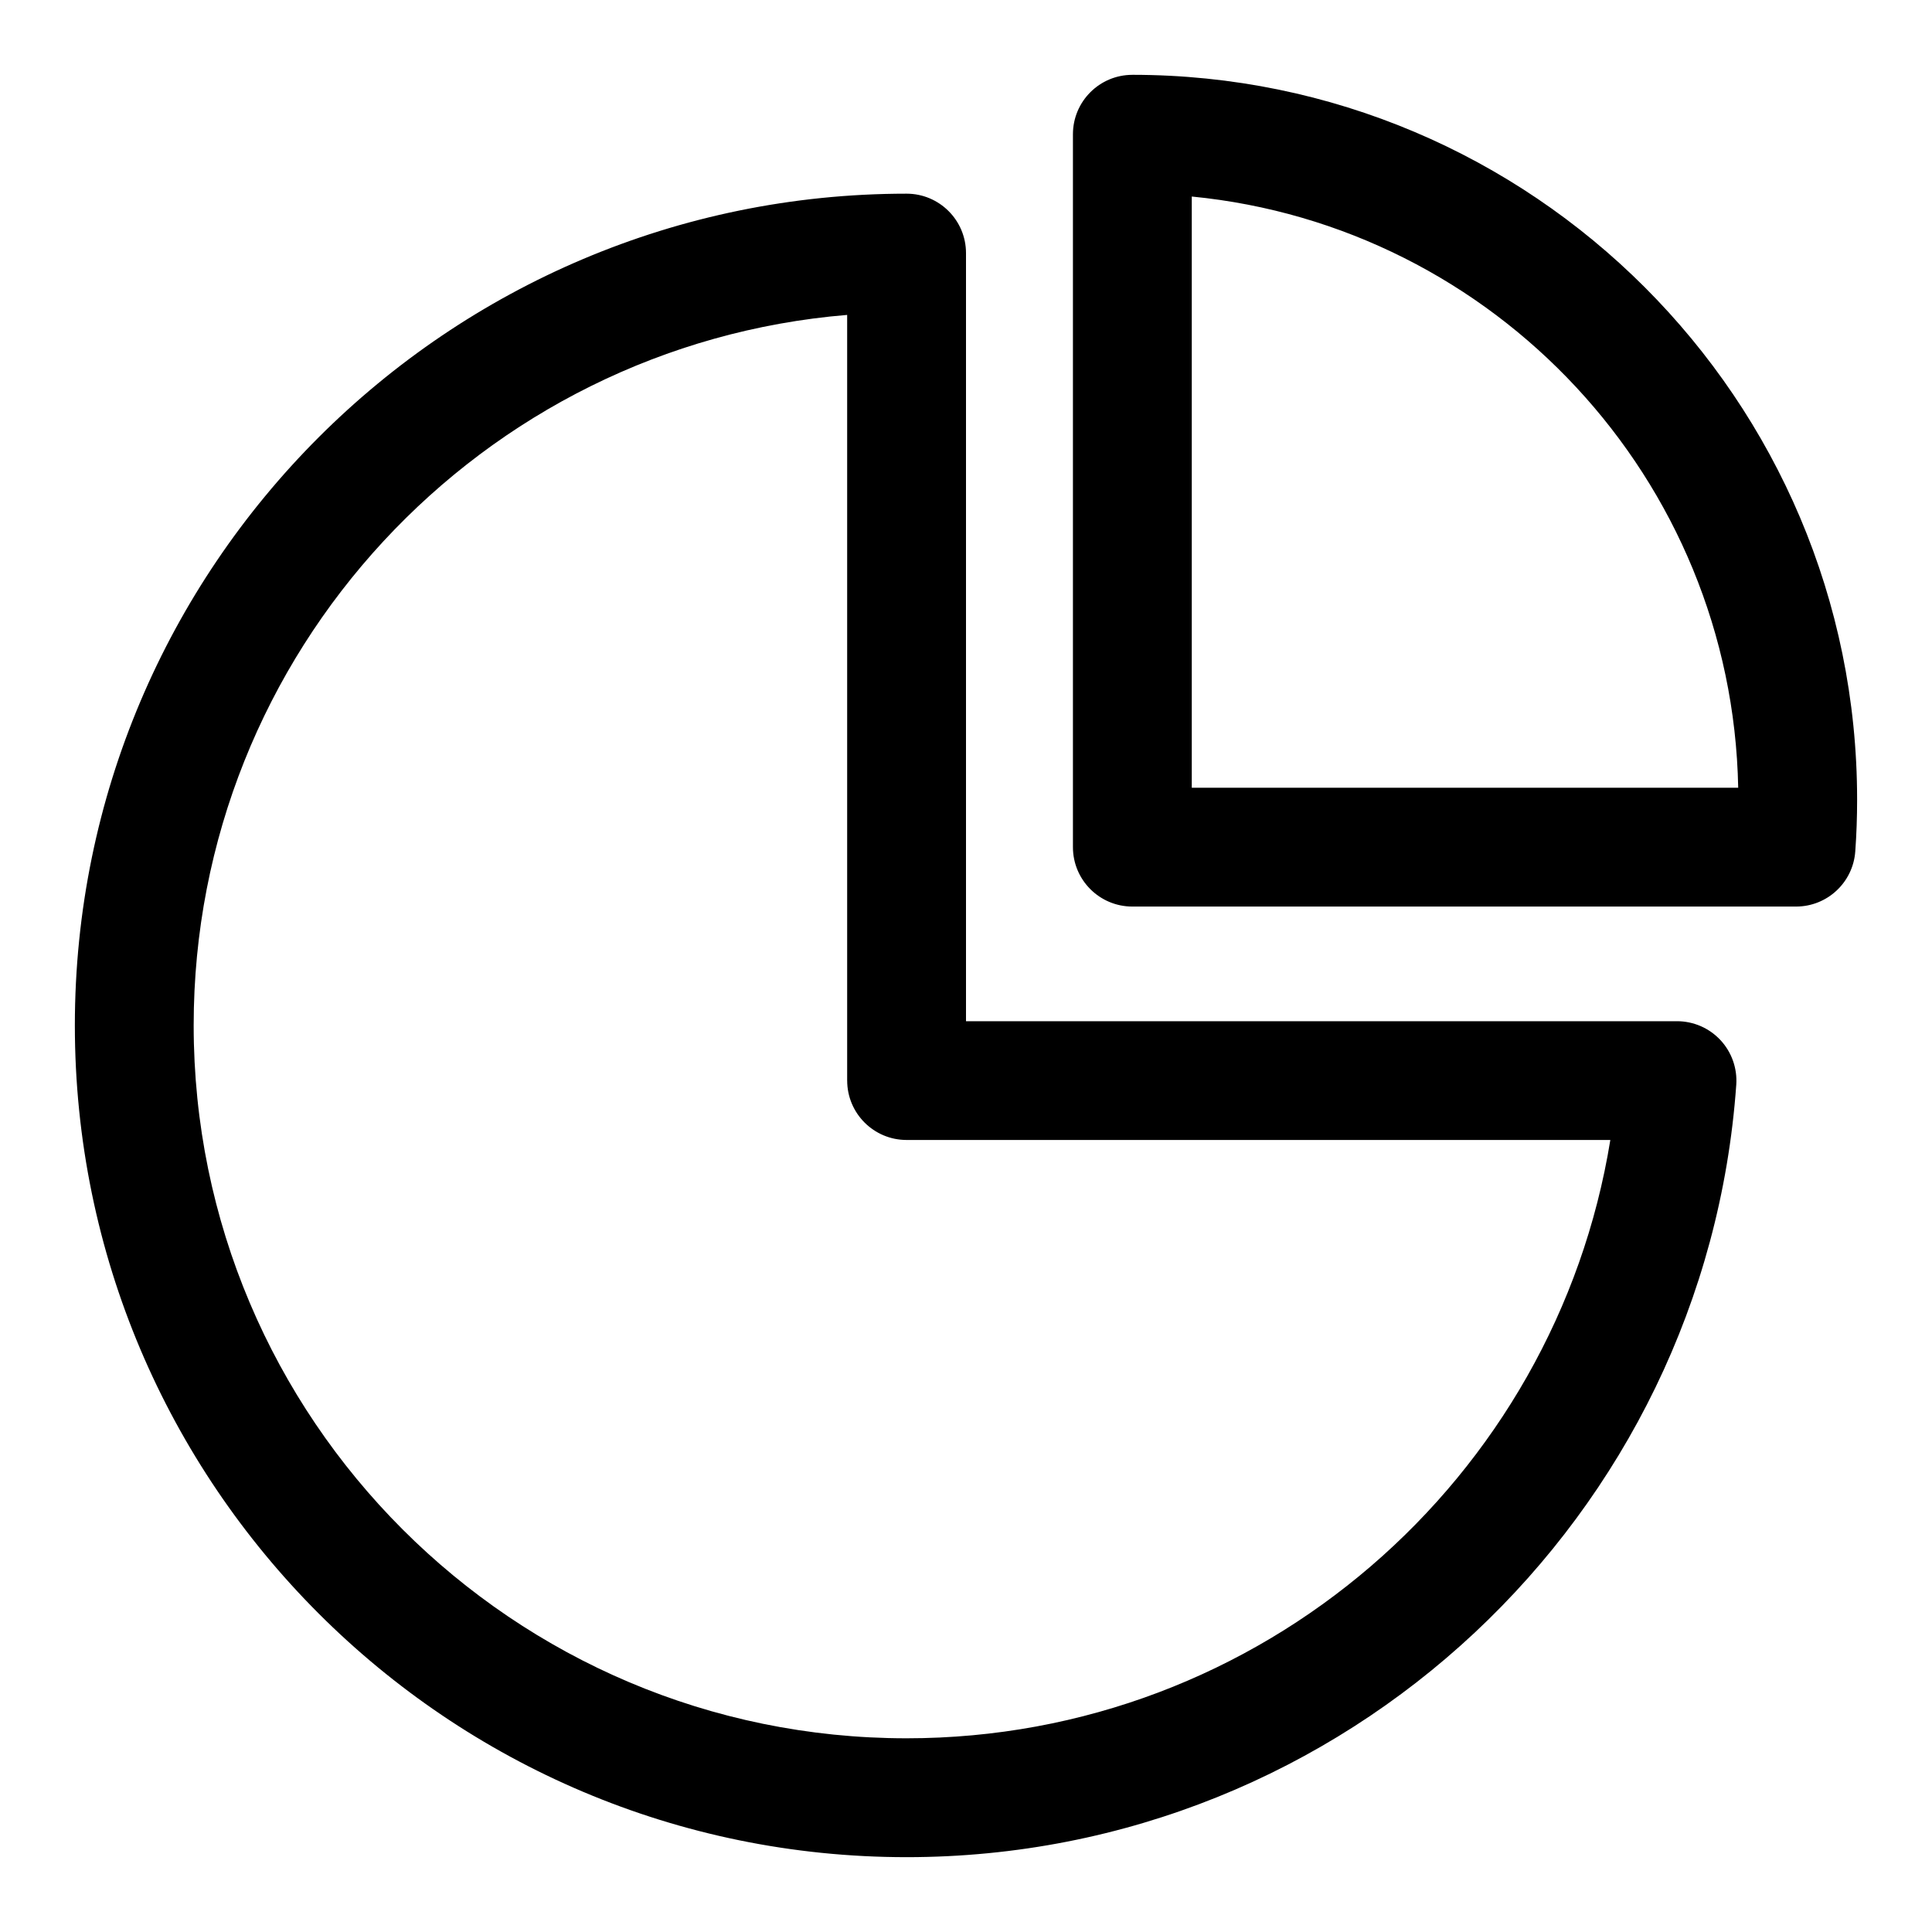
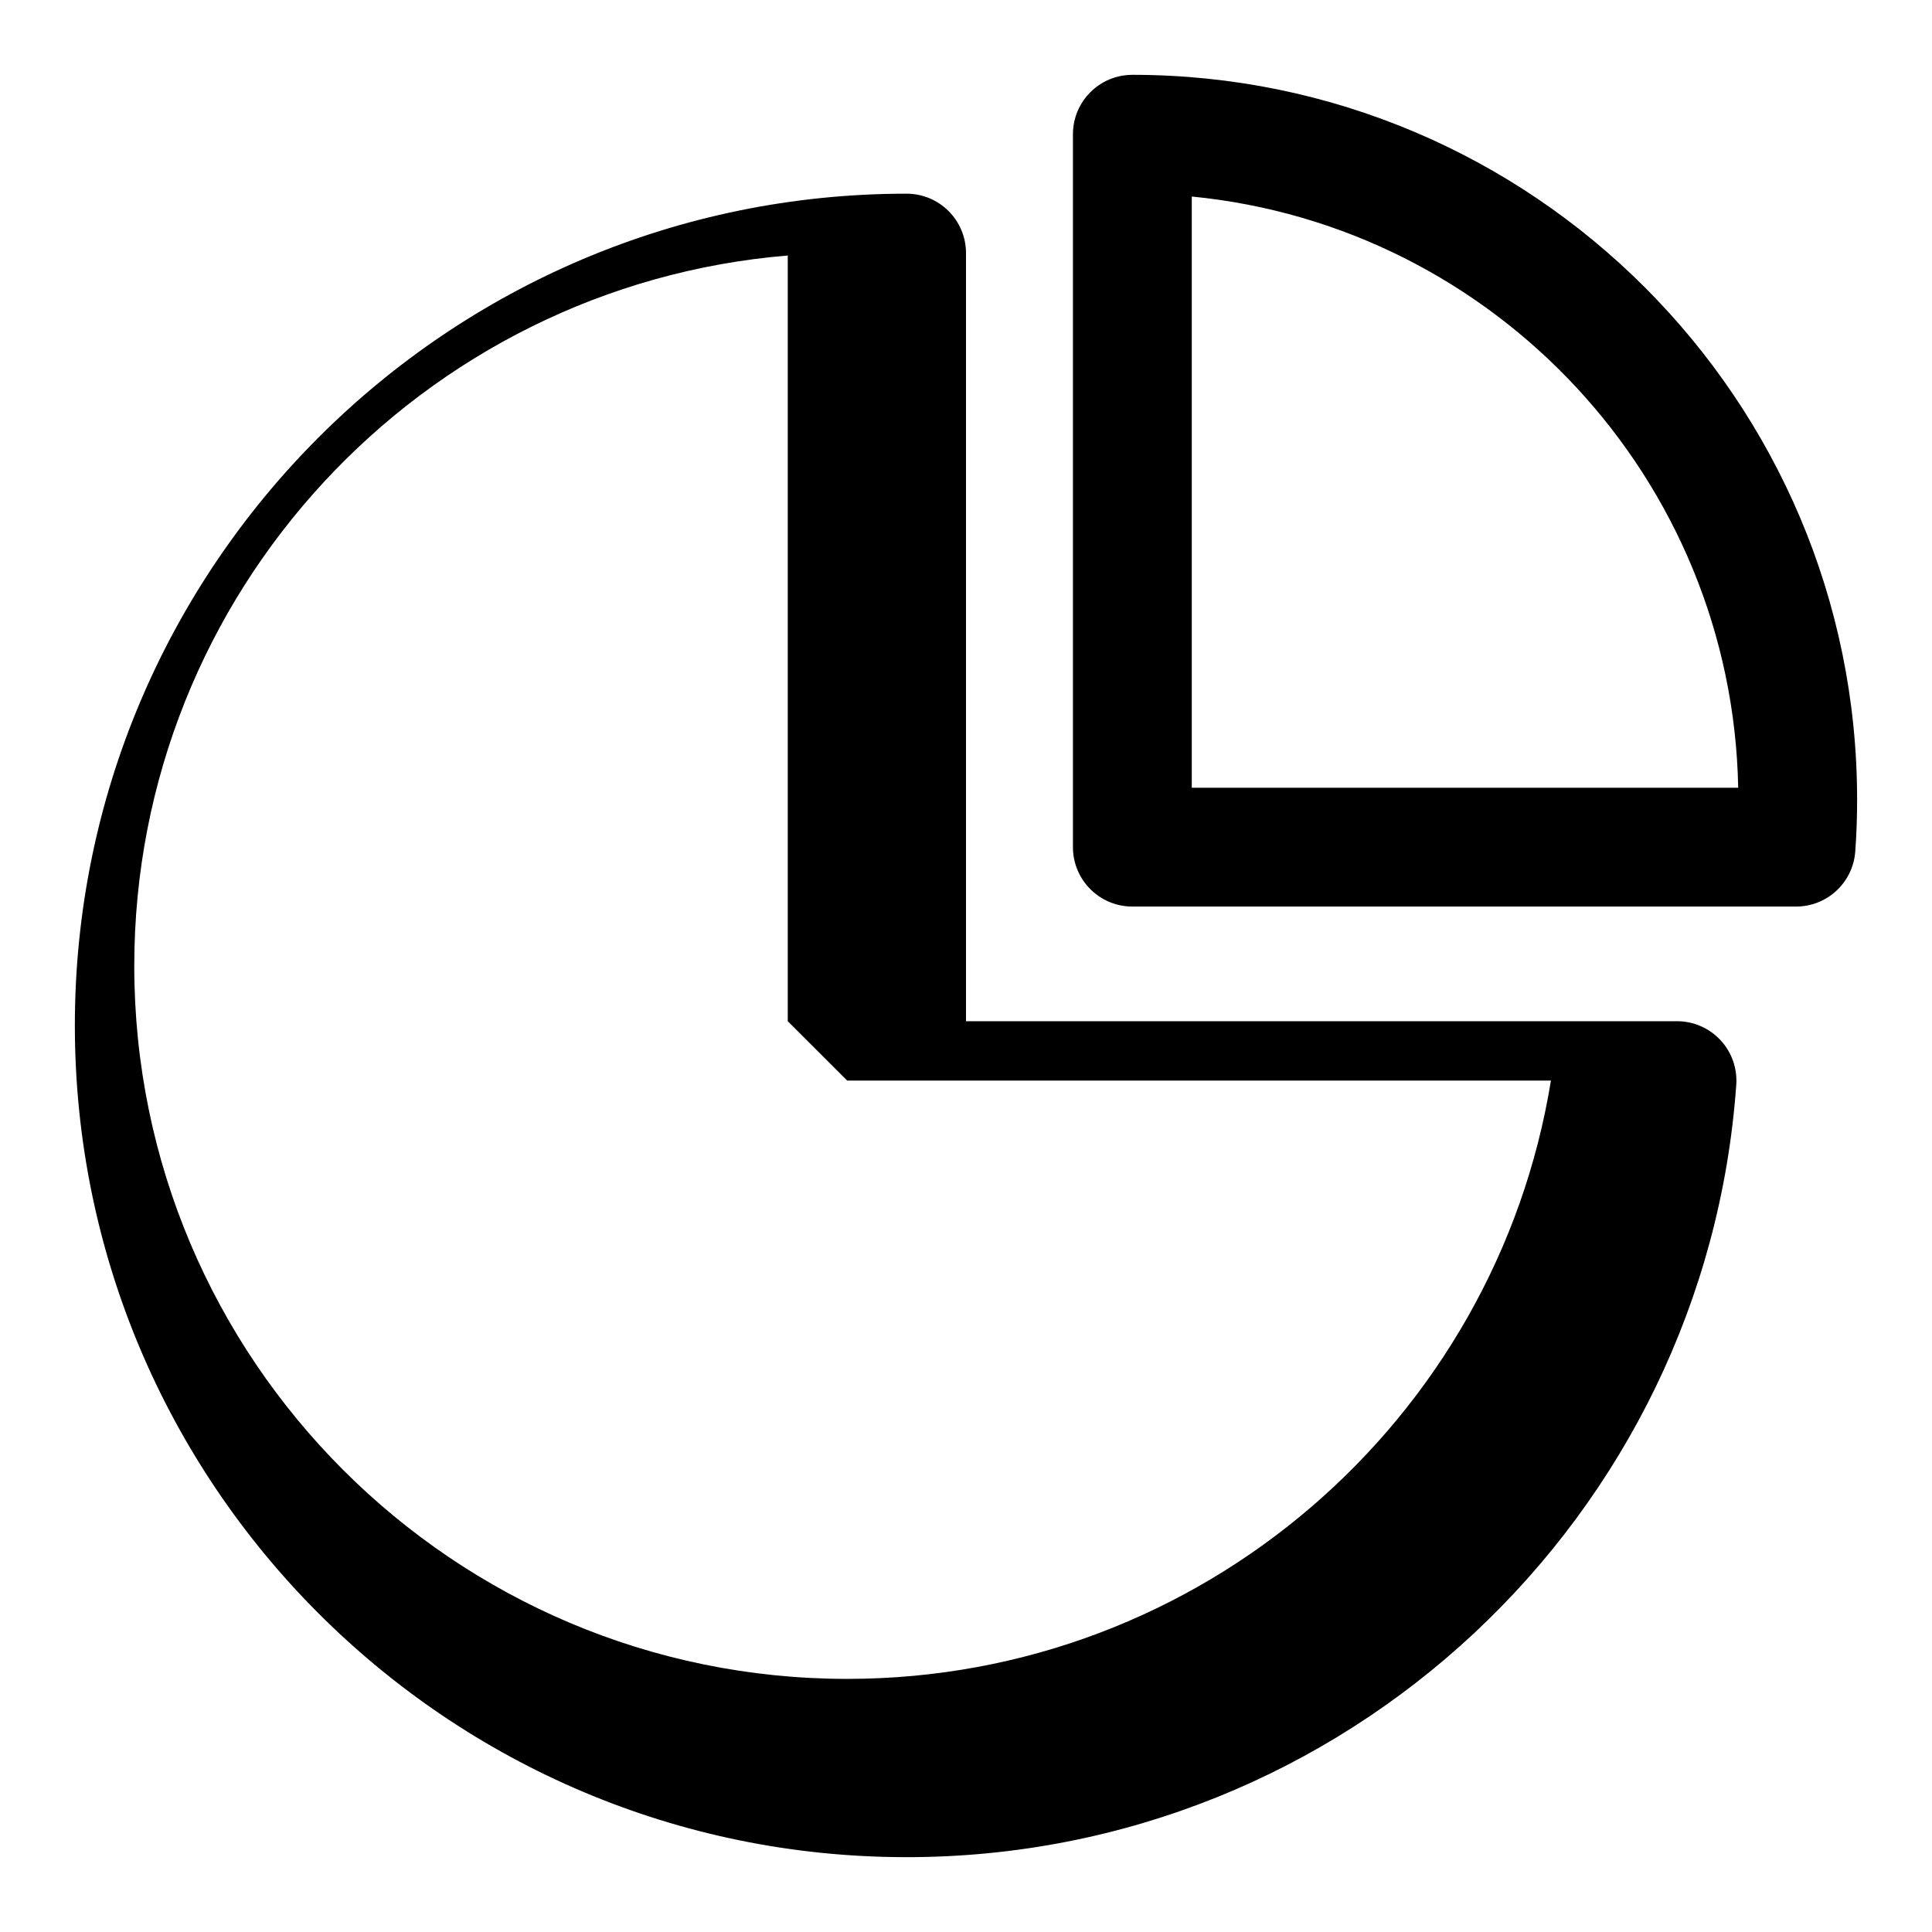
<svg xmlns="http://www.w3.org/2000/svg" fill="#000000" width="800px" height="800px" version="1.1" viewBox="144 144 512 512">
-   <path d="m400 414.62v-203.55c0-8.691-7.055-15.742-15.742-15.742-121.65 0-220.42 98.762-220.42 220.42 0 121.65 98.762 220.42 220.42 220.42 116.36 0 211.77-90.371 219.87-204.69 0.301-4.359-1.211-8.645-4.188-11.84-2.977-3.195-7.148-5.008-11.523-5.008h-188.41zm-31.488 15.742c0 8.691 7.055 15.742 15.742 15.742h186.5c-14.547 89.852-92.559 158.56-186.5 158.56-104.27 0-188.93-84.656-188.93-188.93 0-98.969 76.266-180.27 173.18-188.28v202.91zm75.57-266.53c-8.691 0-15.742 7.055-15.742 15.742v188.93c0 8.691 7.055 15.742 15.742 15.742h175.89c8.266 0 15.113-6.391 15.695-14.625 0.332-4.535 0.488-9.102 0.488-13.715 0-106-86.074-192.08-192.08-192.08zm160.56 188.93h-144.81v-156.68c80.23 7.824 143.24 74.801 144.81 156.68z" fill-rule="evenodd" />
+   <path d="m400 414.62v-203.55c0-8.691-7.055-15.742-15.742-15.742-121.65 0-220.42 98.762-220.42 220.42 0 121.65 98.762 220.42 220.42 220.42 116.36 0 211.77-90.371 219.87-204.69 0.301-4.359-1.211-8.645-4.188-11.84-2.977-3.195-7.148-5.008-11.523-5.008h-188.41zm-31.488 15.742h186.5c-14.547 89.852-92.559 158.56-186.5 158.56-104.27 0-188.93-84.656-188.93-188.93 0-98.969 76.266-180.27 173.18-188.28v202.91zm75.57-266.53c-8.691 0-15.742 7.055-15.742 15.742v188.93c0 8.691 7.055 15.742 15.742 15.742h175.89c8.266 0 15.113-6.391 15.695-14.625 0.332-4.535 0.488-9.102 0.488-13.715 0-106-86.074-192.08-192.08-192.08zm160.56 188.93h-144.81v-156.68c80.23 7.824 143.24 74.801 144.81 156.68z" fill-rule="evenodd" />
</svg>